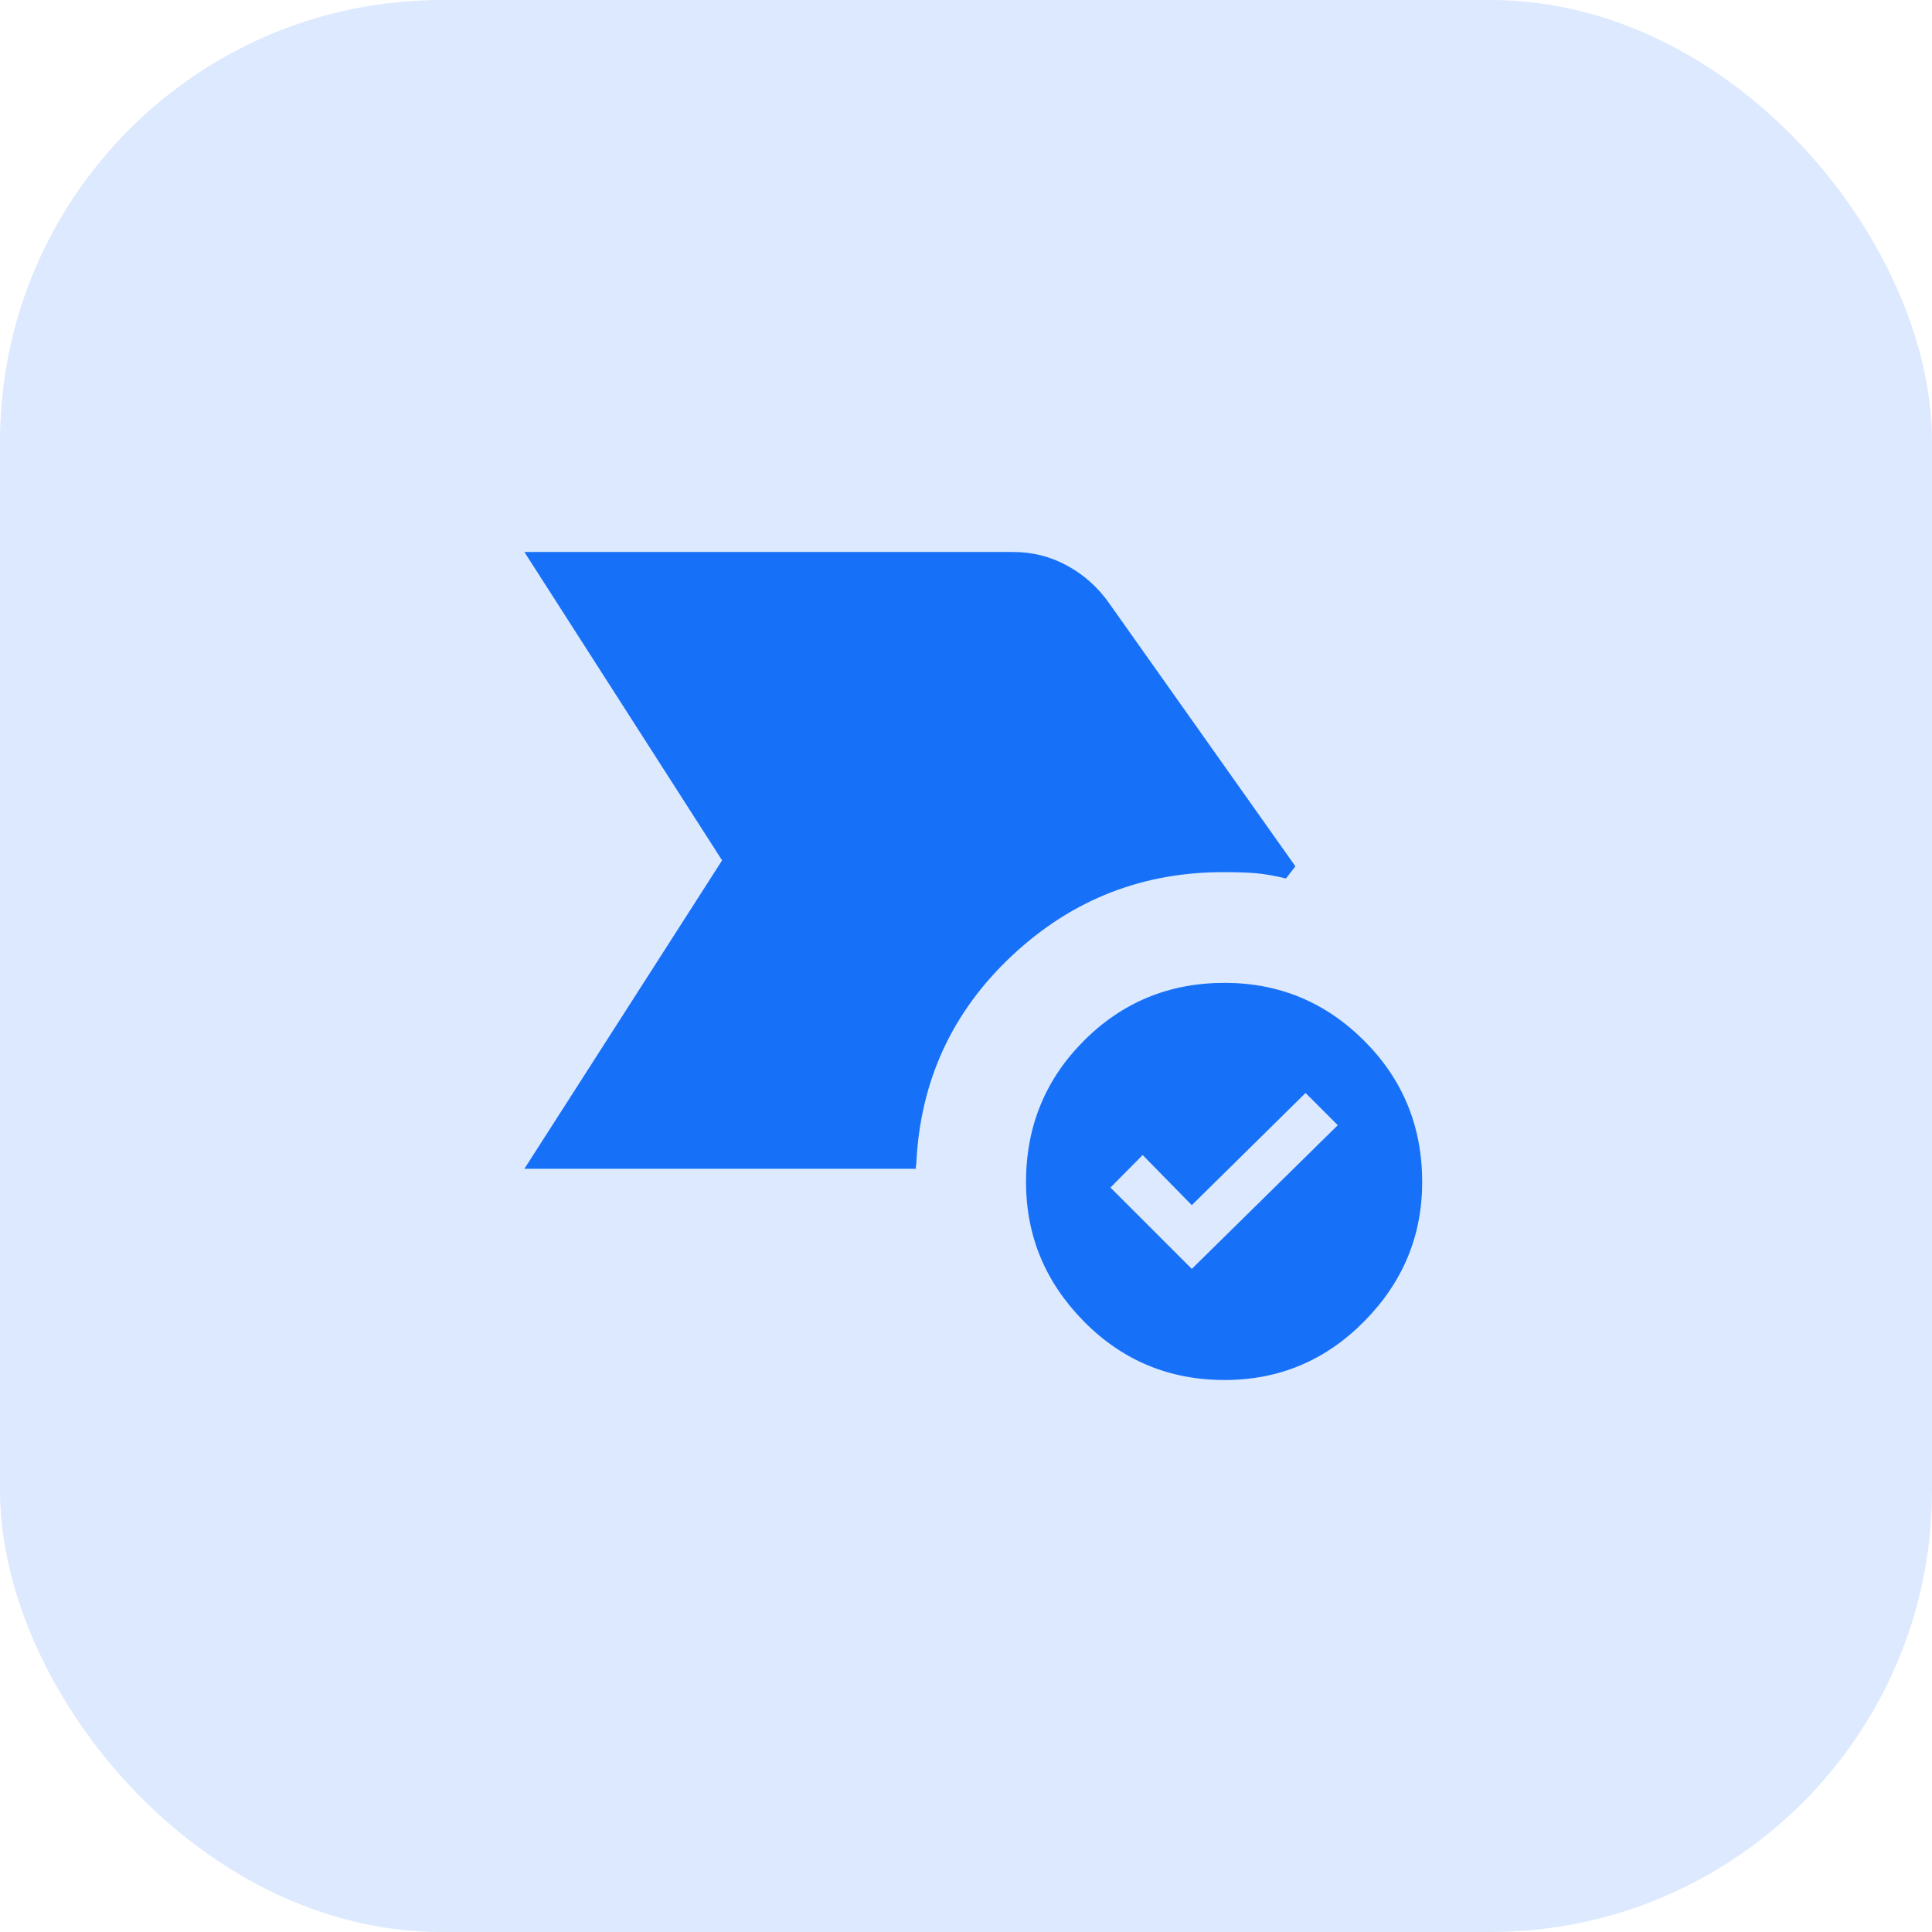
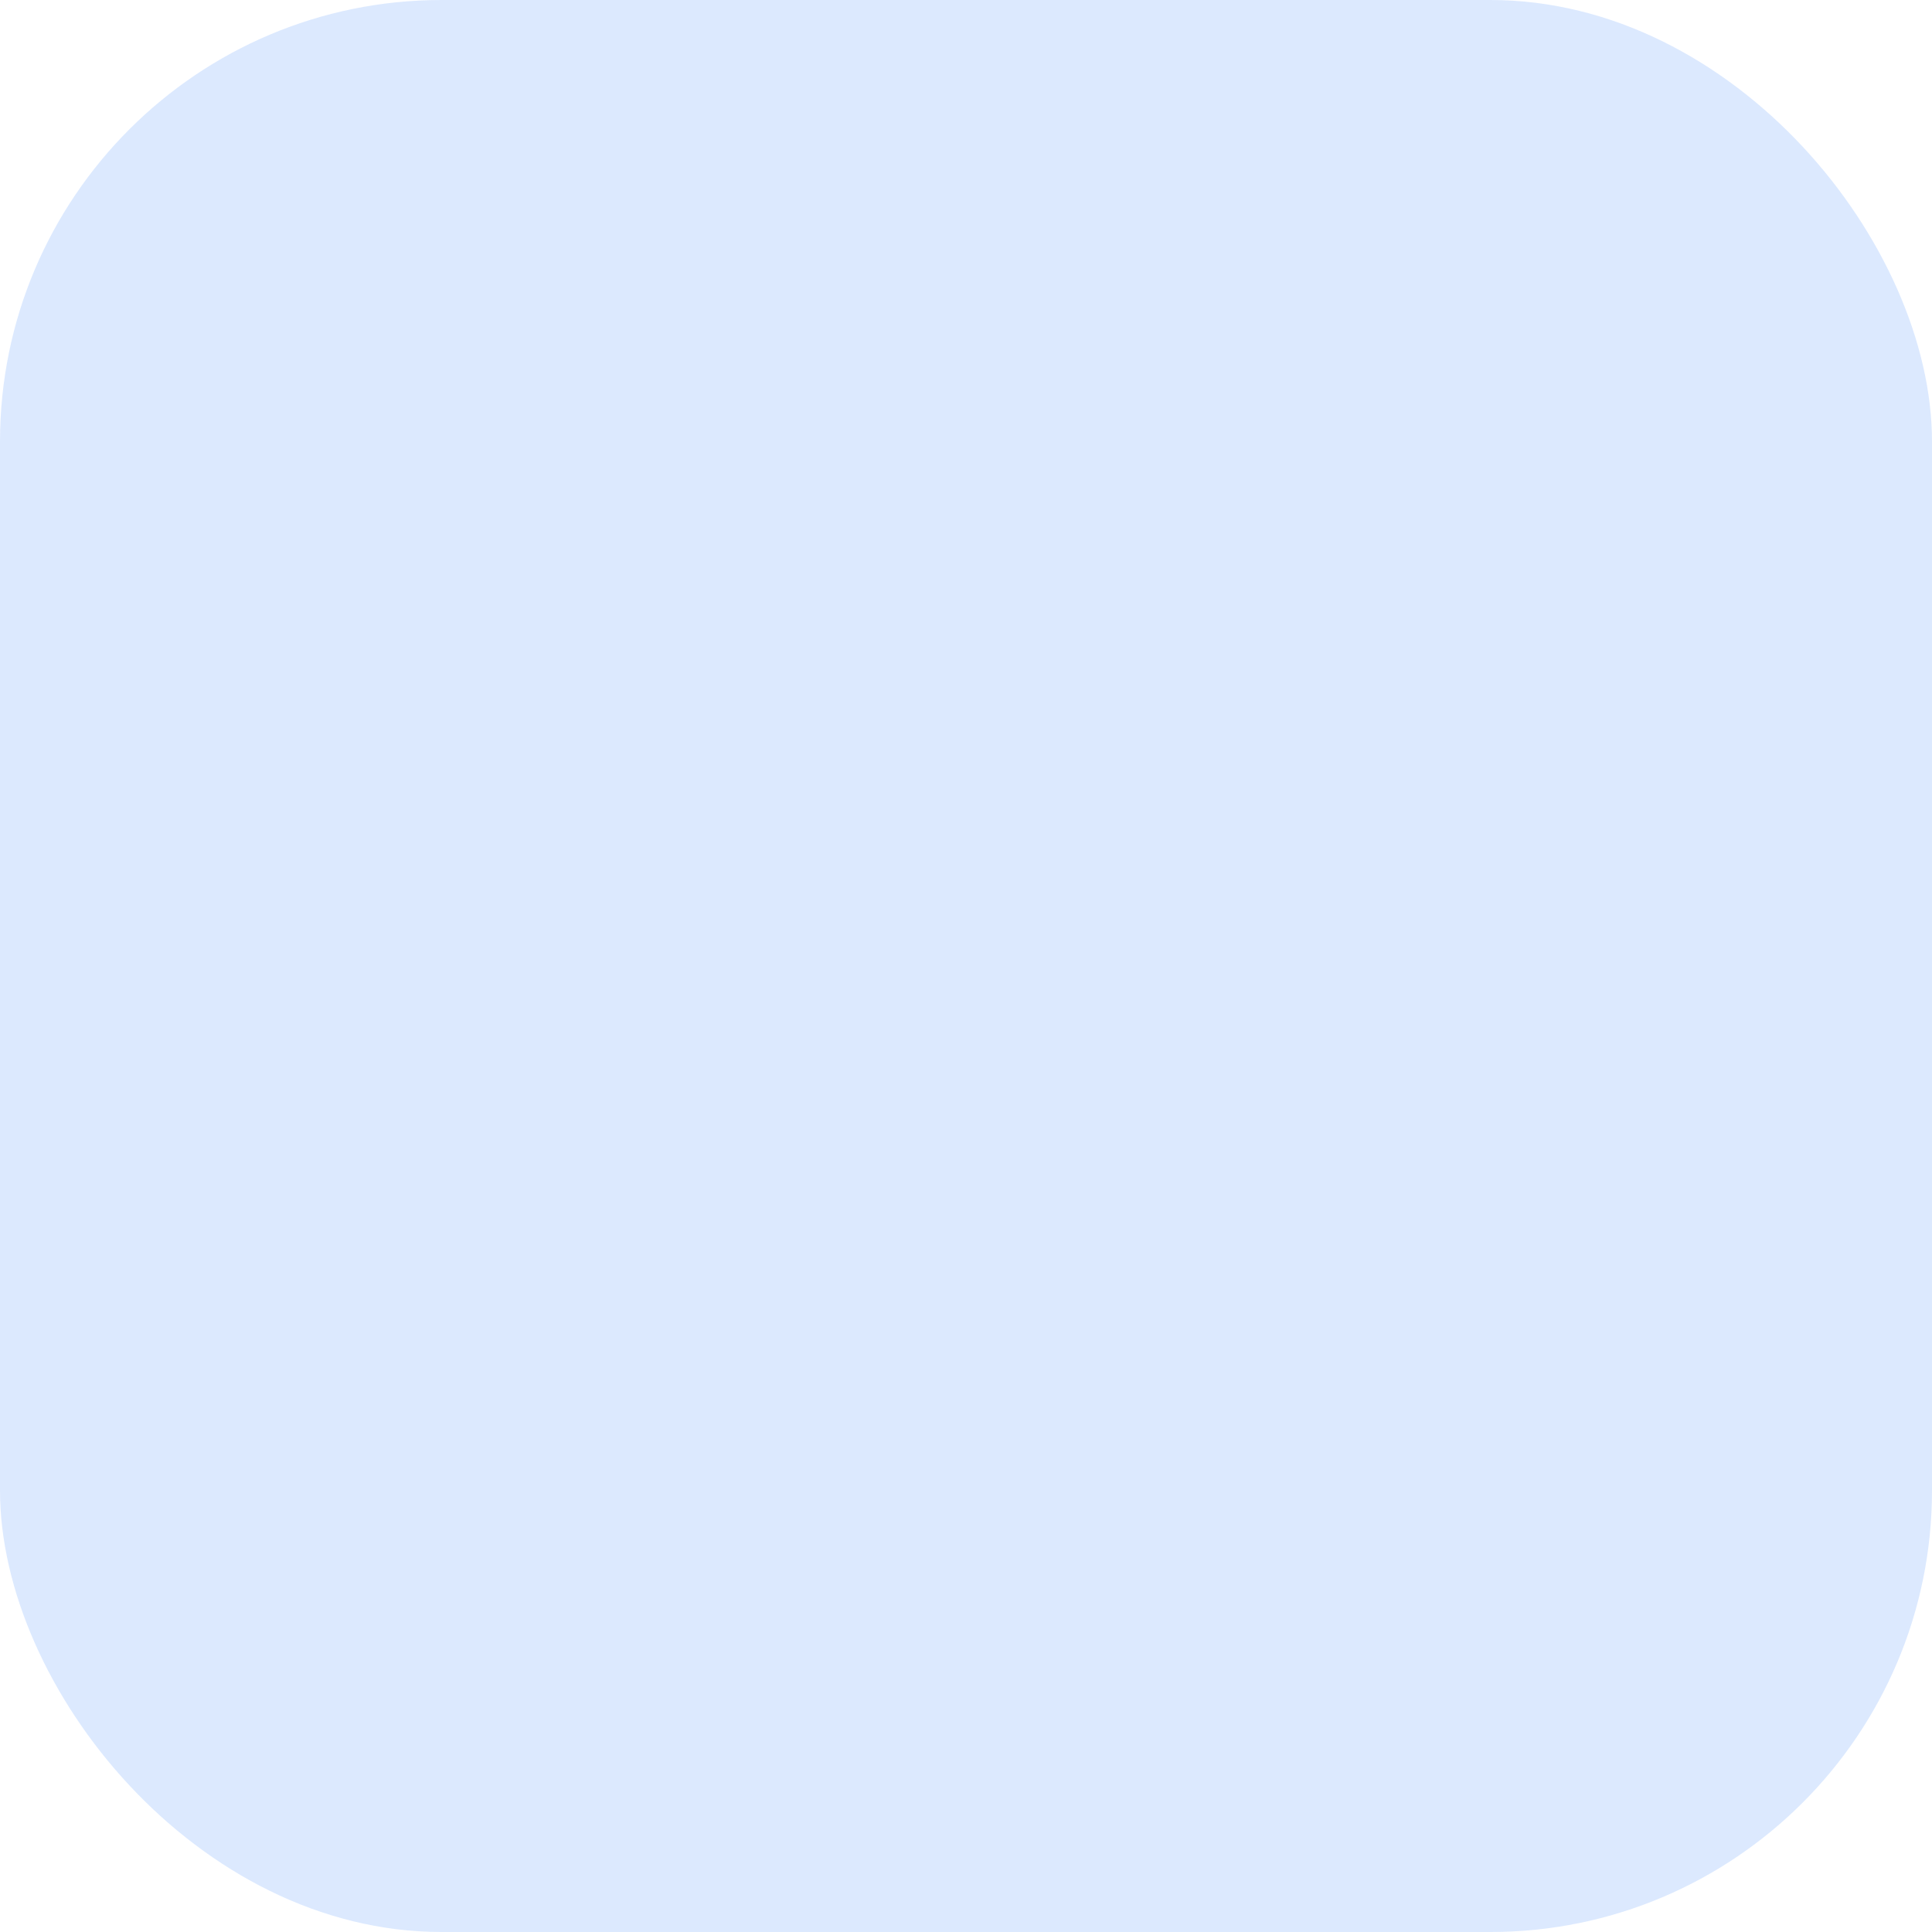
<svg xmlns="http://www.w3.org/2000/svg" width="70" height="70" viewBox="0 0 70 70" fill="none">
  <rect width="70" height="70" rx="16" fill="#1670F8" fill-opacity="0.15" />
-   <path d="M19 42.347L26.163 31.173L19 20H36.706C37.412 20 38.069 20.166 38.675 20.5C39.282 20.833 39.787 21.287 40.19 21.862L46.934 31.388L46.593 31.829C46.169 31.726 45.801 31.662 45.49 31.637C45.18 31.612 44.824 31.6 44.423 31.6C41.434 31.576 38.852 32.581 36.677 34.615C34.502 36.649 33.343 39.158 33.2 42.143C33.2 42.171 33.195 42.203 33.187 42.241C33.179 42.278 33.178 42.313 33.185 42.347H19ZM44.369 50C42.365 50 40.665 49.292 39.269 47.875C37.873 46.458 37.175 44.776 37.175 42.827C37.175 40.817 37.873 39.111 39.269 37.711C40.665 36.311 42.365 35.611 44.369 35.611C46.341 35.611 48.028 36.311 49.428 37.711C50.828 39.111 51.528 40.817 51.528 42.827C51.528 44.776 50.828 46.458 49.428 47.875C48.028 49.292 46.341 50 44.369 50ZM43.181 45.975L48.47 40.768L47.303 39.6L43.181 43.665L41.401 41.849L40.233 43.027L43.181 45.975Z" fill="#1670F8" />
</svg>